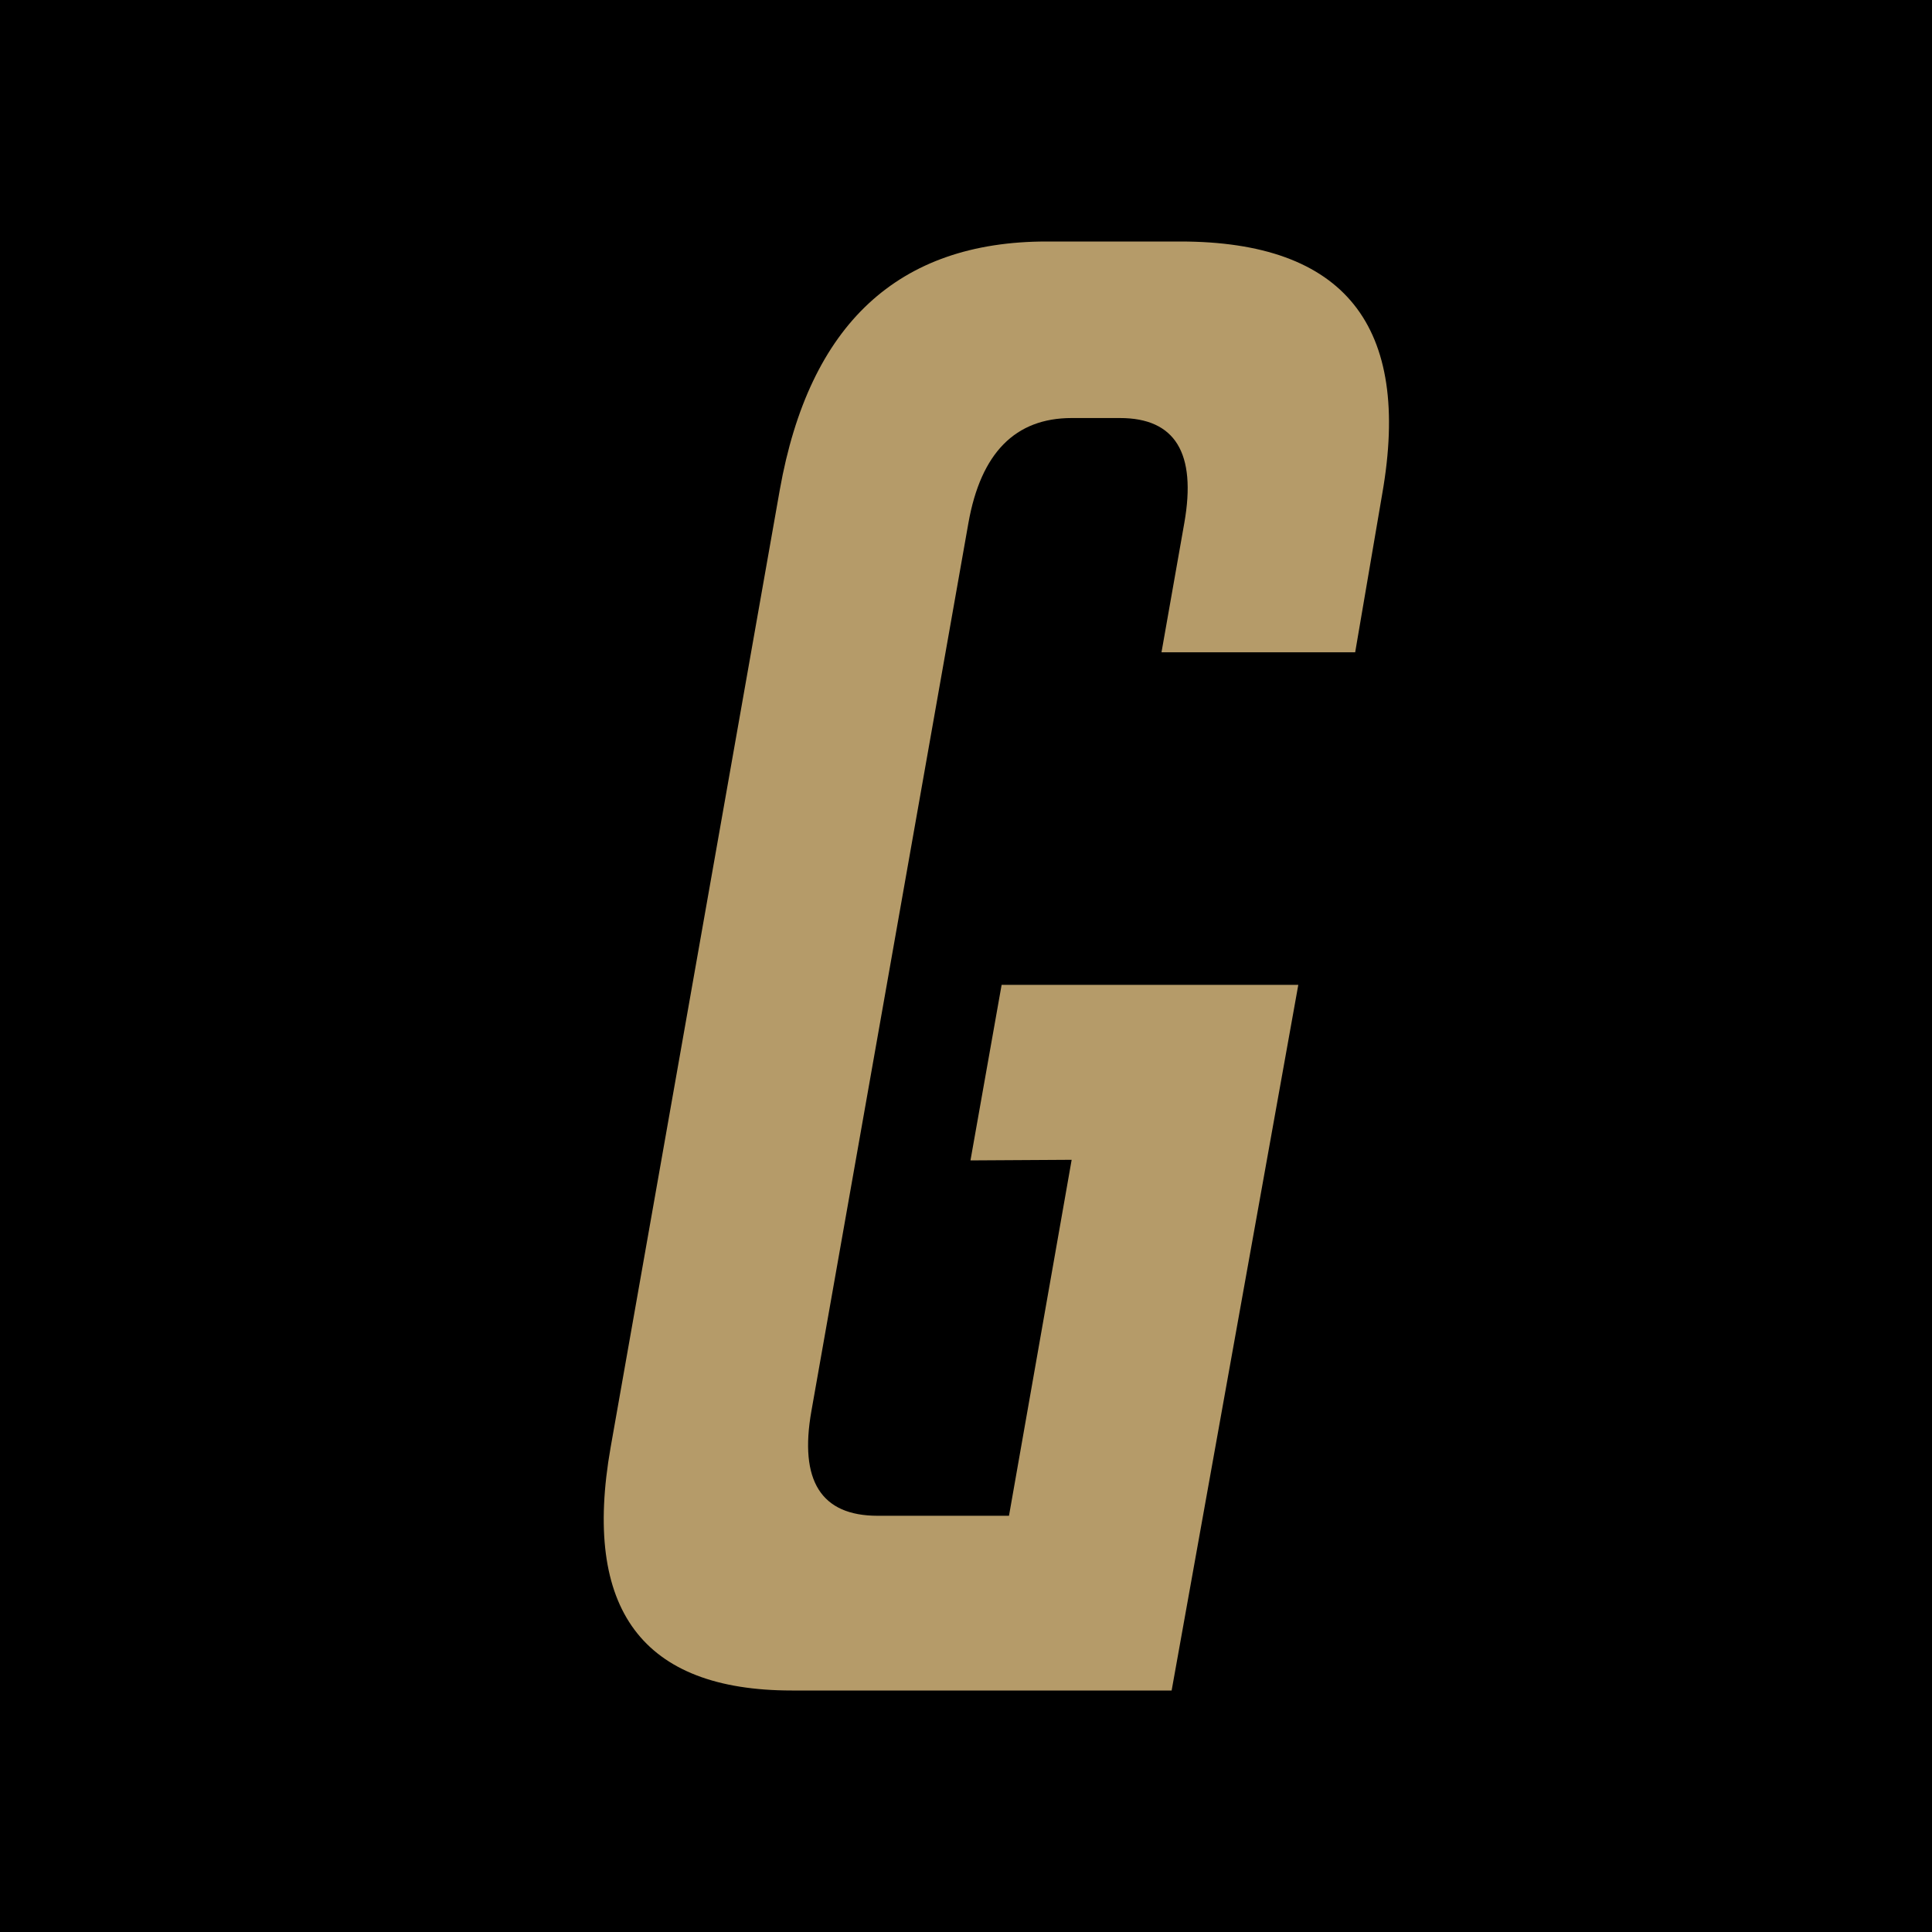
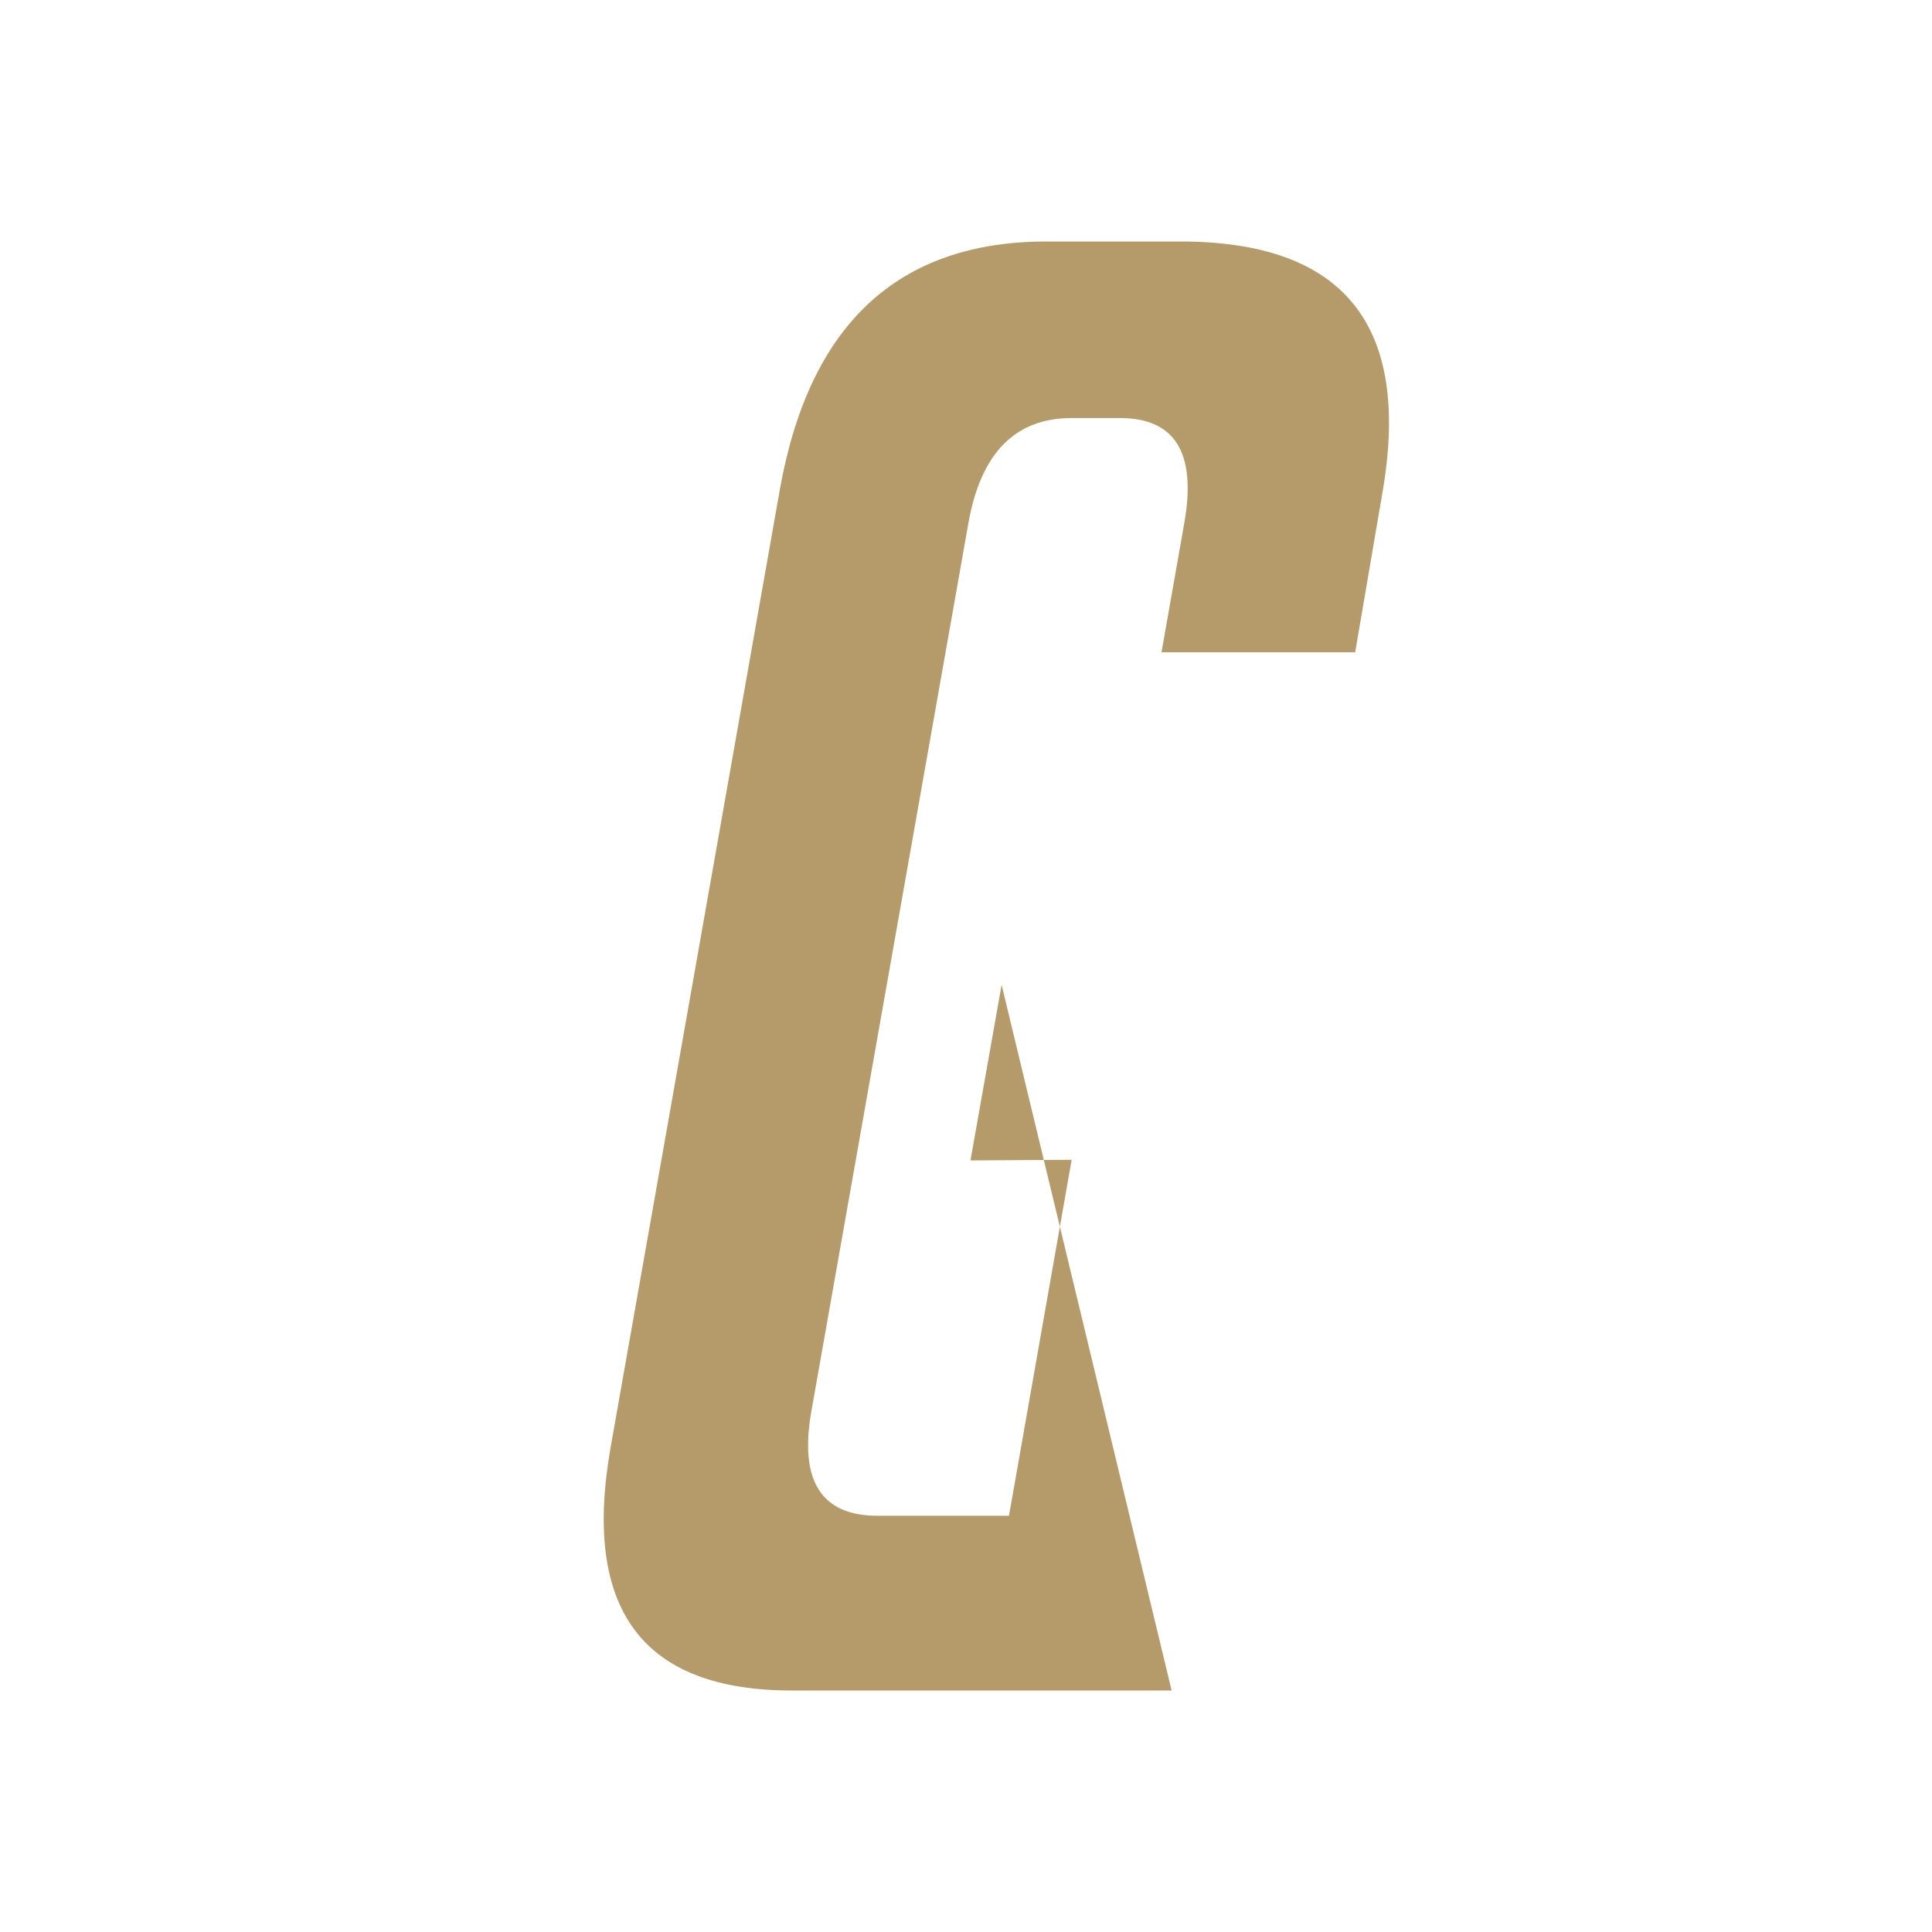
<svg xmlns="http://www.w3.org/2000/svg" width="16" height="16" viewBox="0 0 16 16" fill="none">
-   <rect width="16" height="16" fill="black" />
-   <path d="M8.037 9.61L8.295 8.156H10.752L9.703 14H6.558C5.32 14 4.82 13.329 5.057 11.986L6.458 4.056C6.702 2.685 7.438 2 8.668 2H9.774C11.135 2 11.692 2.697 11.447 4.09L11.223 5.402H9.619L9.808 4.331C9.91 3.751 9.732 3.462 9.275 3.462H8.875C8.408 3.462 8.123 3.751 8.02 4.331L6.72 11.684C6.617 12.263 6.8 12.553 7.268 12.553H8.356L8.875 9.605L8.037 9.61Z" fill="#B59B69" />
+   <path d="M8.037 9.61L8.295 8.156L9.703 14H6.558C5.32 14 4.82 13.329 5.057 11.986L6.458 4.056C6.702 2.685 7.438 2 8.668 2H9.774C11.135 2 11.692 2.697 11.447 4.09L11.223 5.402H9.619L9.808 4.331C9.91 3.751 9.732 3.462 9.275 3.462H8.875C8.408 3.462 8.123 3.751 8.02 4.331L6.72 11.684C6.617 12.263 6.8 12.553 7.268 12.553H8.356L8.875 9.605L8.037 9.61Z" fill="#B59B69" />
</svg>